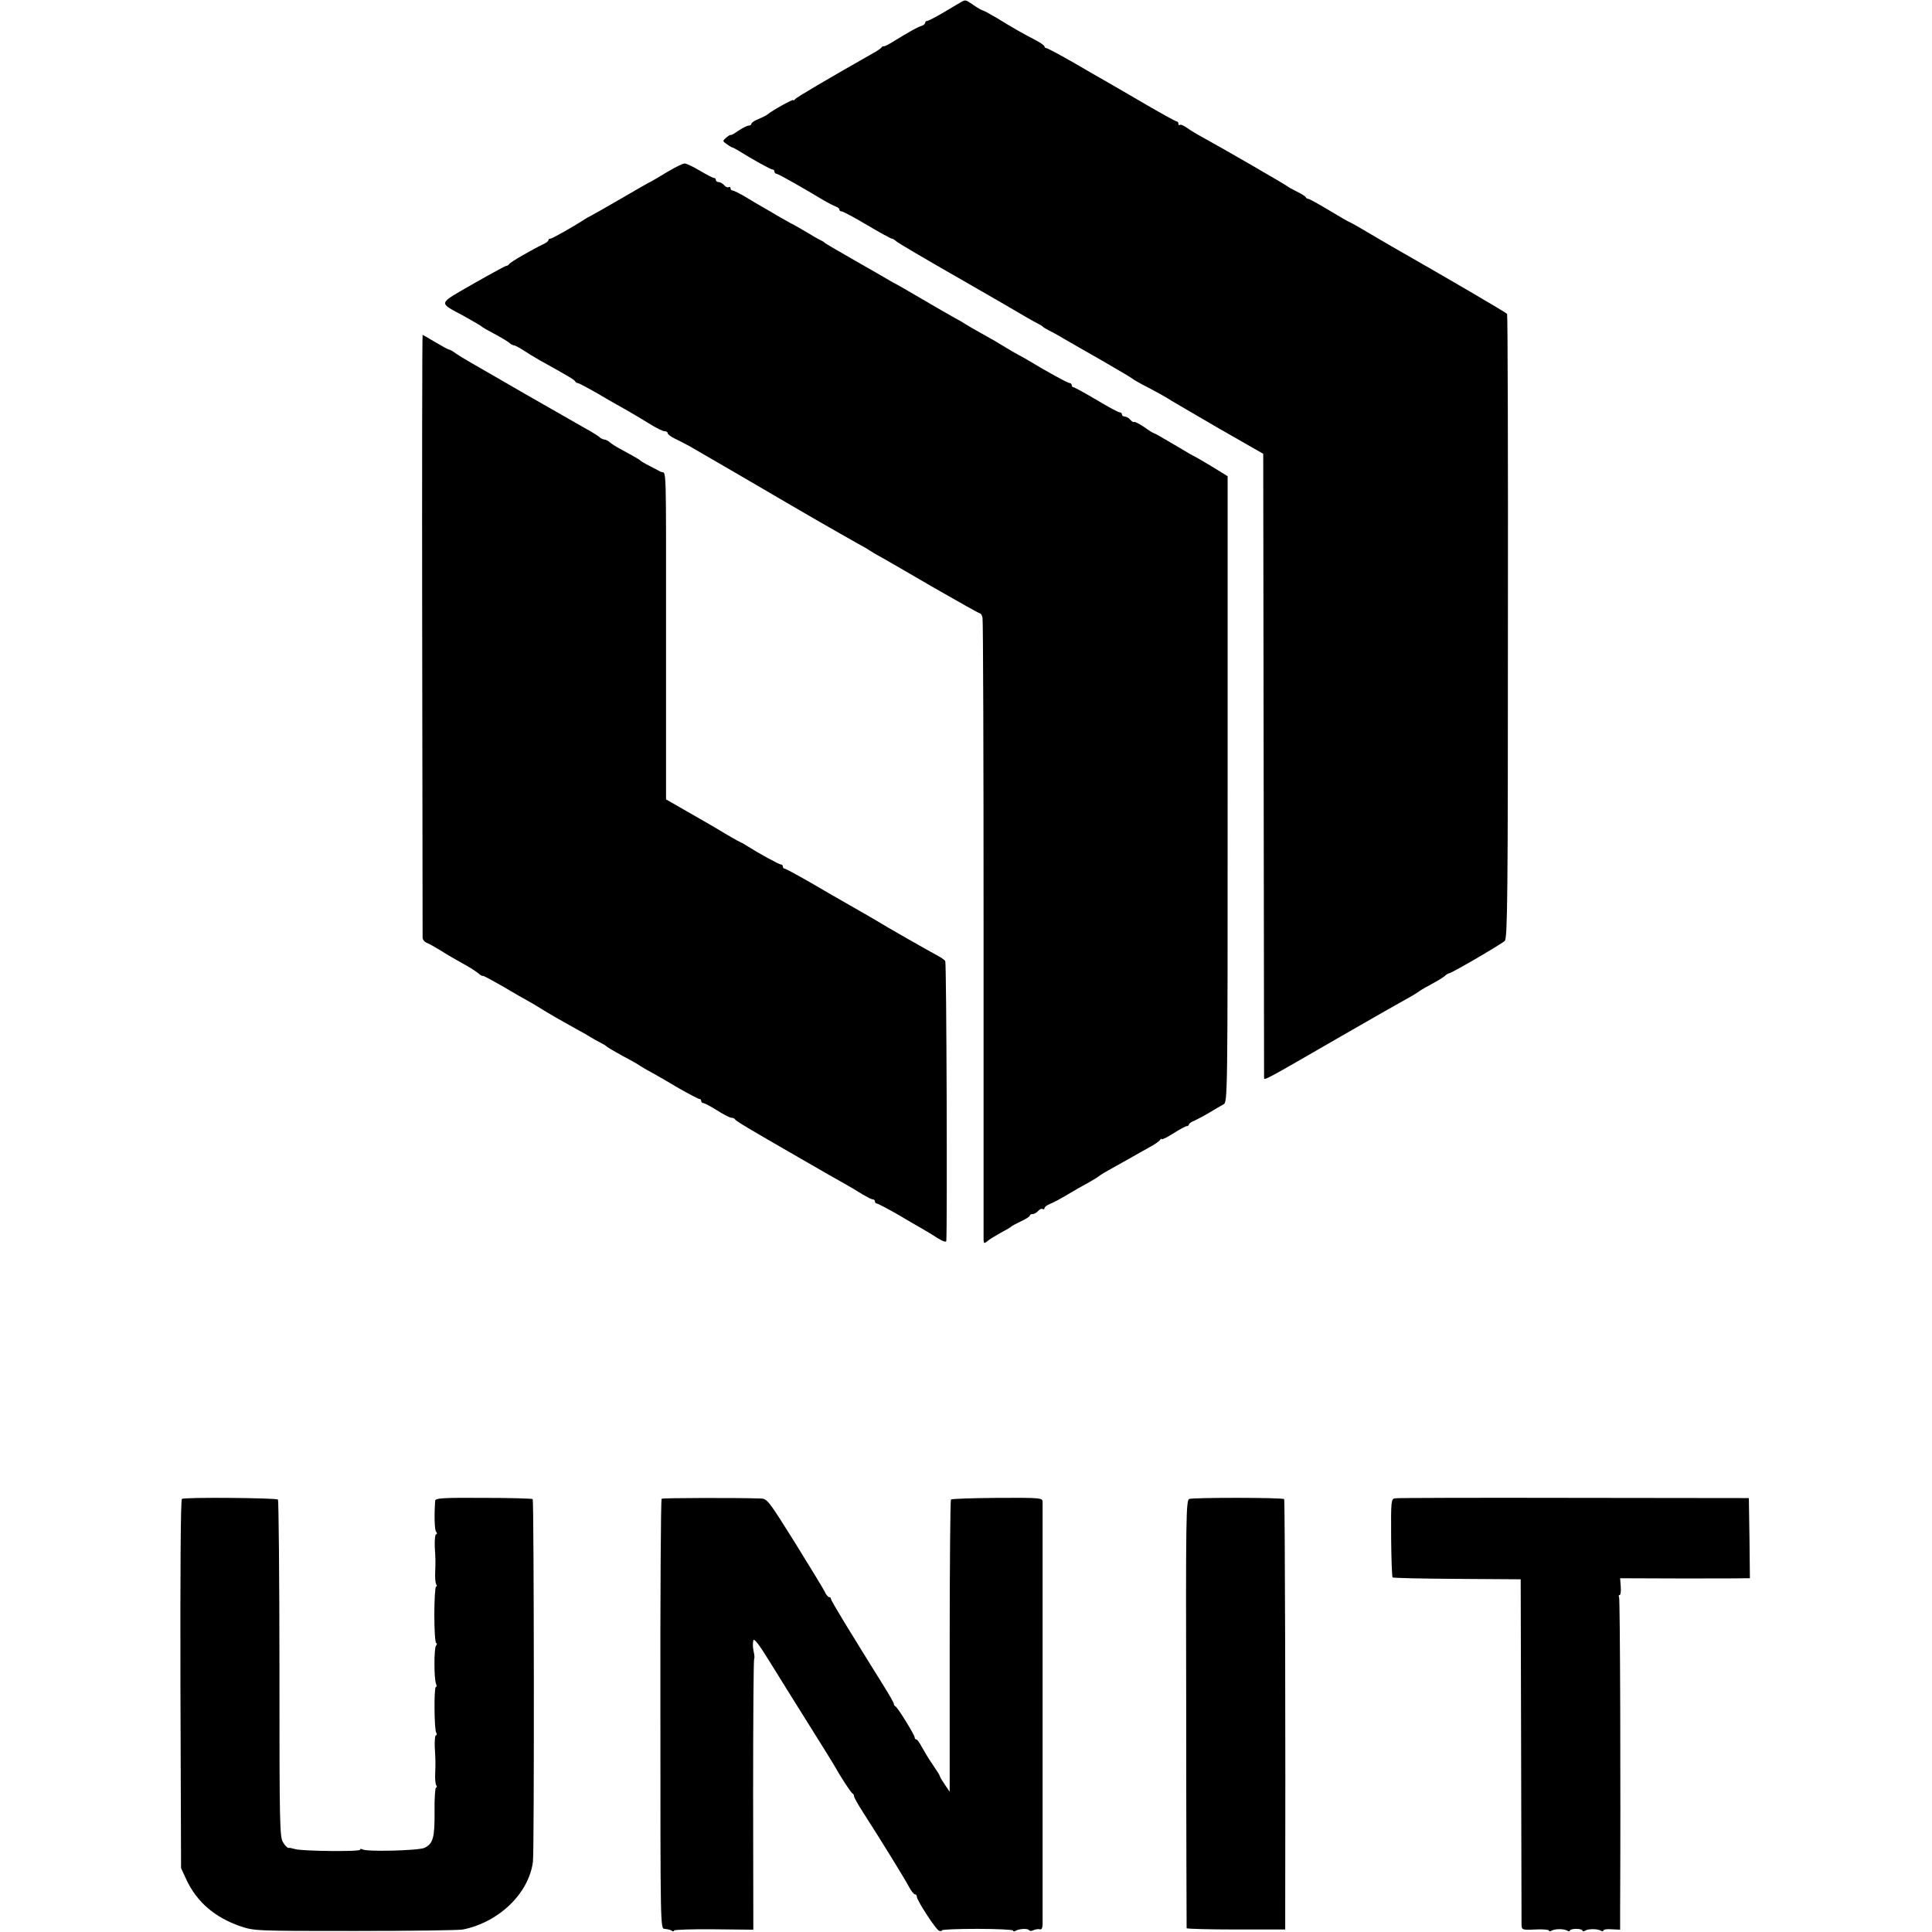
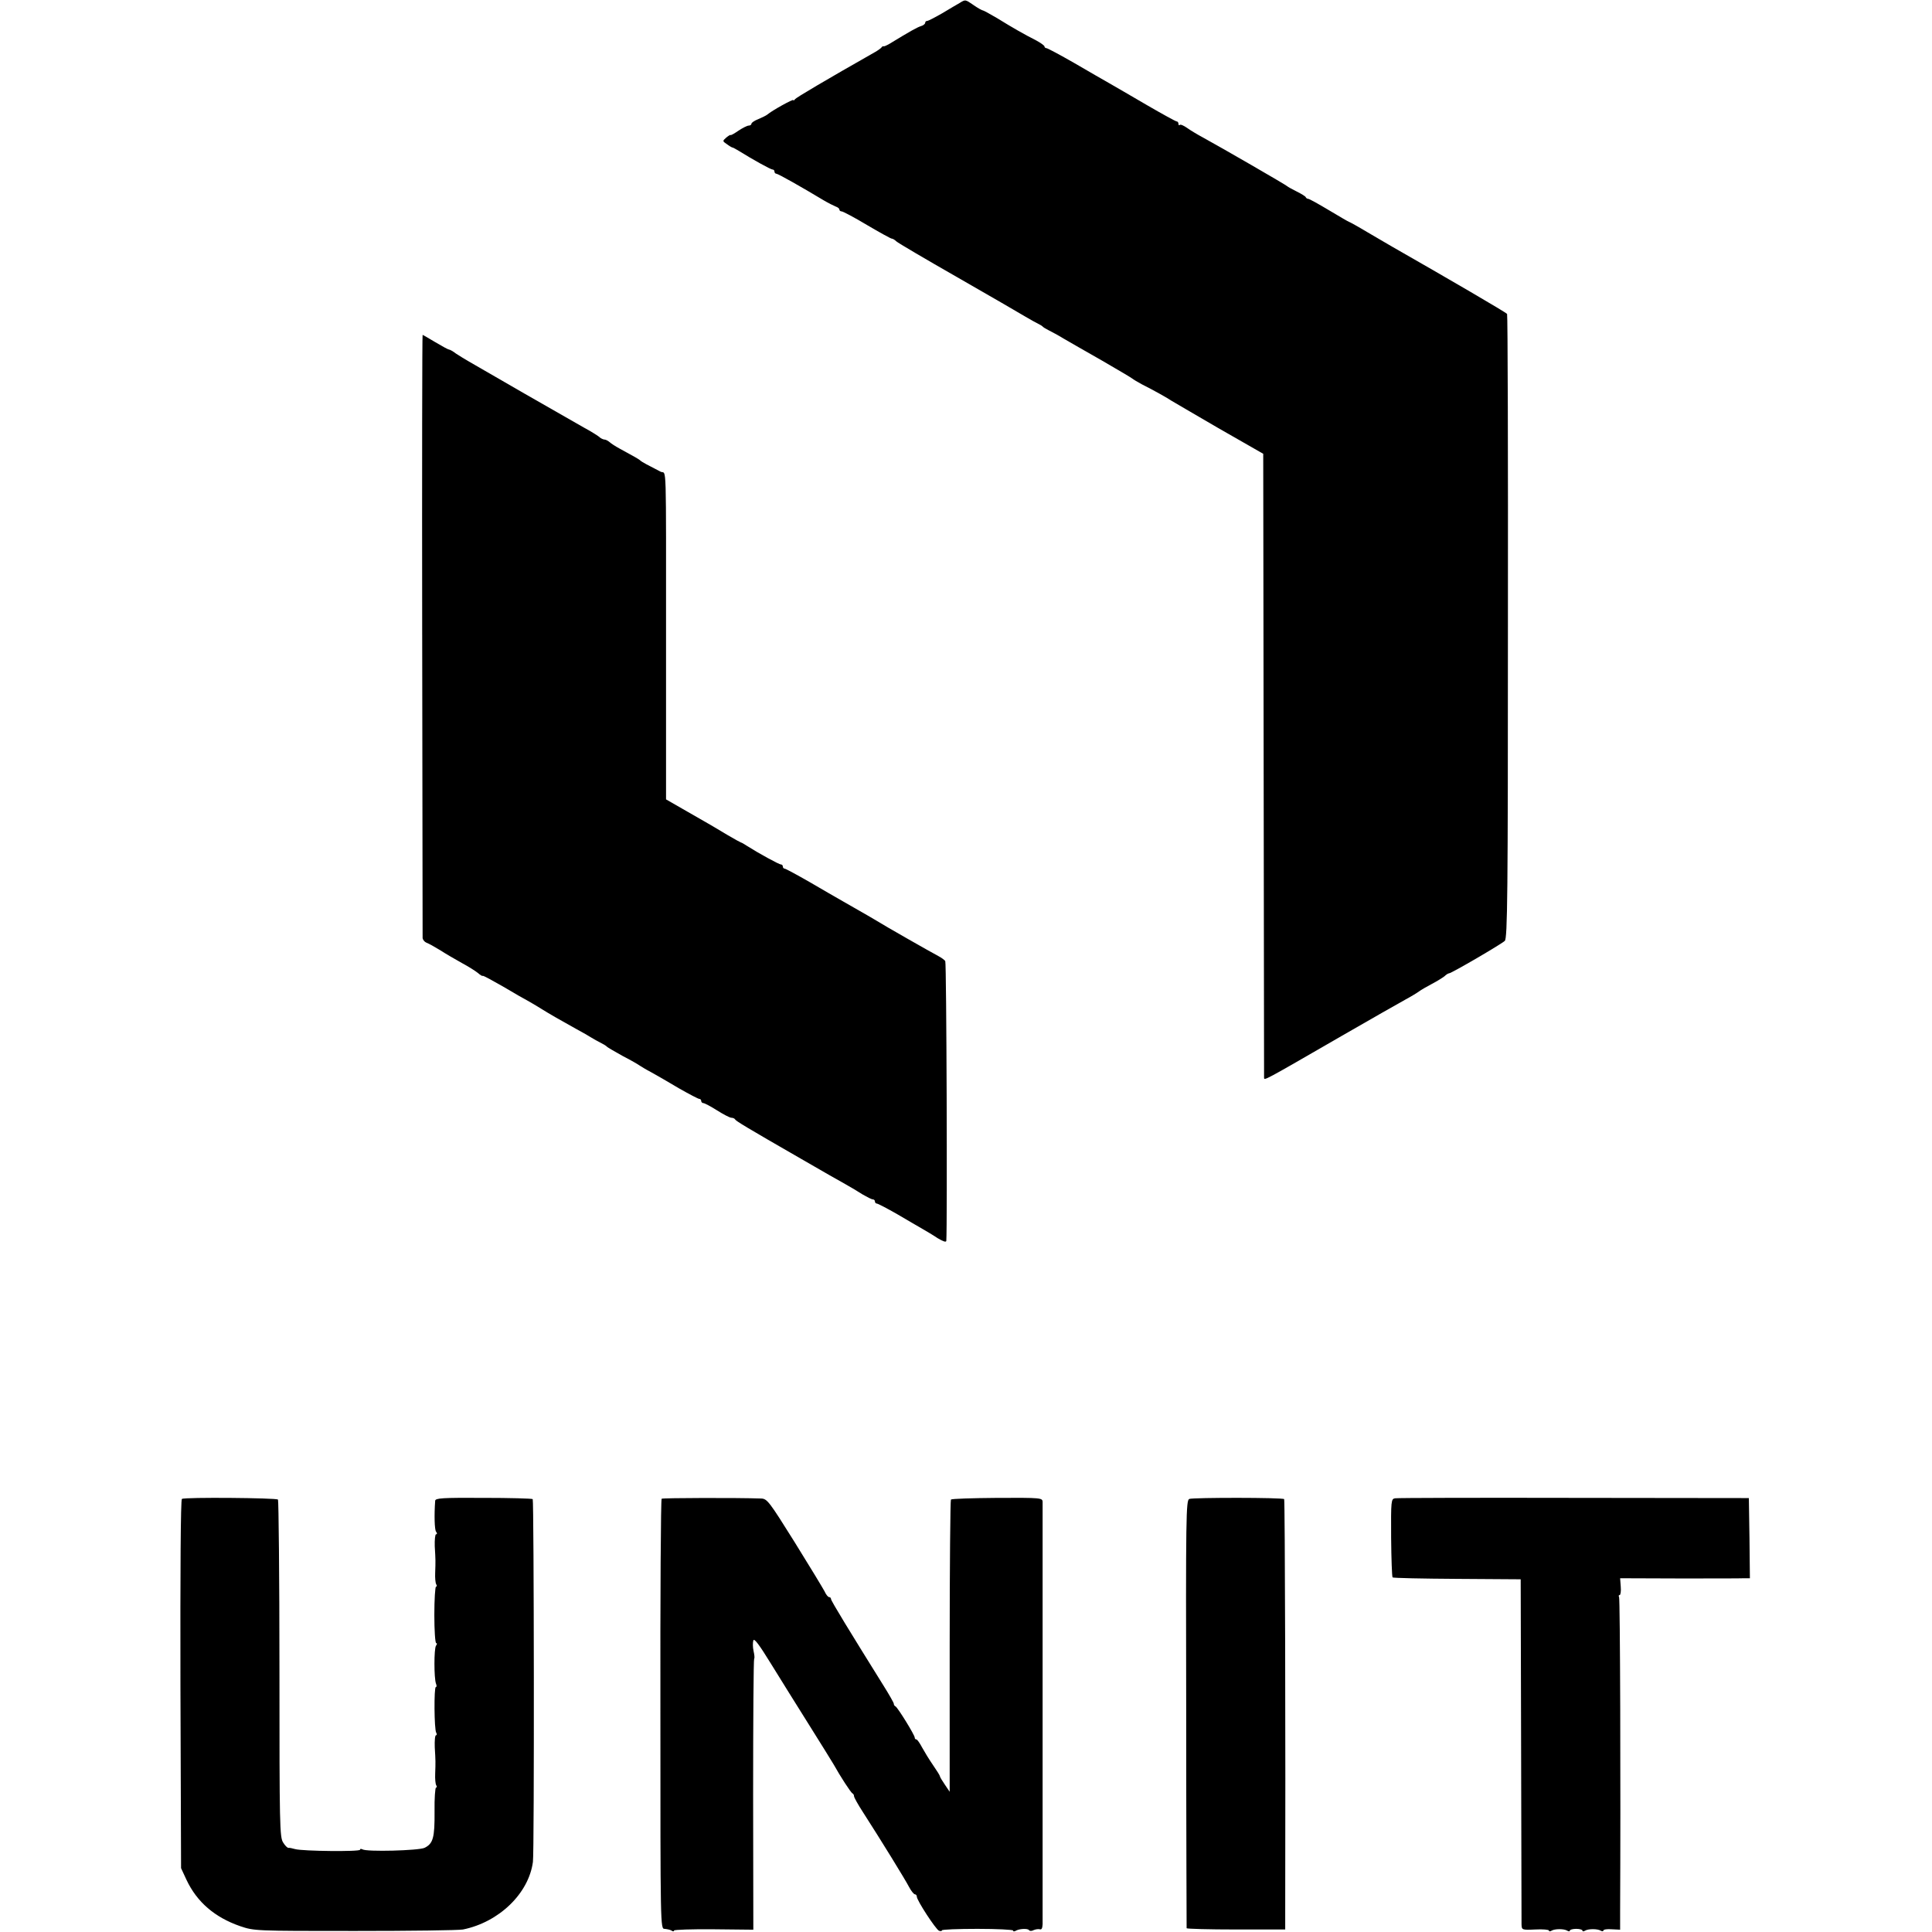
<svg xmlns="http://www.w3.org/2000/svg" version="1.0" width="923pt" height="923pt" viewBox="0 0 923 923" preserveAspectRatio="xMidYMid meet">
  <g transform="translate(0,923) scale(0.1,-0.1)" fill="#000000" stroke="none">
    <path d="M4585 9216 c-11 -6 -48 -28 -83 -49 -35 -20 -67 -37 -73 -37 -5 0 -9 -4 -9 -9 0 -5 -9 -13 -21 -16 -18 -6 -49 -23 -149 -84 -14 -8 -27 -14 -29 -12 -2 1 -7 -1 -10 -6 -3 -4 -17 -14 -31 -22 -236 -134 -376 -217 -382 -225 -4 -6 -8 -8 -8 -4 0 6 -102 -50 -125 -70 -5 -4 -25 -14 -42 -21 -18 -7 -33 -17 -33 -22 0 -5 -6 -9 -13 -9 -7 0 -29 -11 -50 -25 -20 -14 -37 -23 -37 -20 0 2 -9 -3 -20 -12 -19 -17 -19 -17 3 -32 12 -9 24 -16 27 -16 3 0 16 -8 30 -16 64 -40 152 -89 161 -89 5 0 9 -4 9 -10 0 -5 4 -10 9 -10 8 0 118 -62 226 -127 22 -13 48 -26 58 -30 9 -3 17 -9 17 -14 0 -5 5 -9 11 -9 6 0 61 -29 121 -65 61 -36 114 -65 118 -65 5 0 15 -6 22 -13 7 -7 138 -84 292 -172 153 -88 299 -172 325 -188 25 -15 53 -30 61 -34 8 -4 17 -9 20 -12 3 -4 16 -12 30 -19 14 -7 46 -24 72 -40 26 -15 109 -63 185 -106 76 -44 140 -82 143 -85 3 -3 23 -15 45 -27 56 -28 127 -68 139 -77 6 -4 108 -63 226 -132 l215 -123 2 -1484 c1 -816 2 -1489 2 -1496 1 -15 -10 -21 371 199 140 81 278 159 305 174 28 15 57 33 65 39 8 6 35 22 60 35 25 13 52 30 61 37 8 8 18 14 22 14 11 0 251 140 266 155 13 12 15 223 15 1501 1 817 -1 1490 -4 1494 -4 7 -282 169 -550 322 -19 11 -72 42 -118 69 -45 27 -85 49 -87 49 -2 0 -45 25 -95 55 -50 30 -95 55 -100 55 -4 0 -10 3 -12 8 -1 4 -21 16 -43 27 -22 11 -42 22 -45 25 -5 6 -315 185 -401 232 -28 15 -63 36 -78 47 -16 11 -31 18 -35 14 -3 -3 -6 -1 -6 5 0 7 -4 12 -9 12 -4 0 -68 35 -142 78 -74 43 -154 90 -179 104 -25 14 -101 58 -168 97 -68 39 -128 71 -133 71 -5 0 -9 4 -9 8 0 4 -19 18 -42 30 -55 28 -108 58 -184 105 -34 20 -65 37 -68 37 -4 0 -24 11 -44 25 -41 28 -39 28 -67 11z" />
-     <path d="M3190 8410 c-36 -22 -71 -43 -79 -47 -8 -3 -74 -41 -146 -83 -72 -42 -138 -79 -146 -83 -8 -4 -21 -11 -29 -17 -53 -34 -152 -90 -160 -90 -6 0 -10 -3 -10 -7 0 -5 -10 -13 -23 -19 -55 -26 -162 -88 -165 -96 -2 -4 -8 -8 -13 -8 -4 0 -76 -39 -160 -87 -171 -99 -168 -85 -39 -155 41 -23 77 -44 80 -47 3 -4 30 -19 60 -35 30 -16 62 -35 71 -42 8 -8 20 -14 25 -14 5 0 25 -11 44 -23 19 -13 55 -35 80 -49 136 -75 165 -93 168 -100 2 -4 7 -8 12 -8 5 0 48 -23 97 -51 48 -29 113 -65 143 -82 30 -17 78 -46 107 -64 29 -18 59 -33 68 -33 8 0 15 -4 15 -10 0 -5 15 -16 33 -25 17 -8 50 -25 72 -37 196 -114 242 -140 255 -148 35 -21 409 -239 467 -271 21 -12 58 -33 83 -47 25 -13 50 -28 55 -32 6 -4 30 -19 55 -32 25 -14 139 -80 254 -147 115 -66 213 -121 217 -121 5 0 11 -10 13 -22 3 -13 5 -682 5 -1488 0 -806 0 -1474 0 -1484 1 -17 3 -18 19 -5 9 8 37 25 62 39 25 13 47 26 50 29 3 4 24 15 47 26 24 11 43 23 43 28 0 4 6 7 14 7 7 0 19 7 26 15 7 8 16 12 21 9 5 -3 9 -1 9 4 0 6 12 15 28 21 15 6 52 26 82 44 30 18 75 44 100 57 25 14 47 28 50 31 3 3 32 21 65 39 33 18 78 44 100 56 22 13 58 33 80 45 22 12 43 27 47 33 4 6 8 8 8 4 0 -4 25 8 55 27 30 19 59 35 65 35 5 0 10 4 10 8 0 4 12 13 28 19 15 7 47 24 72 39 25 15 54 32 65 38 20 11 20 21 20 1506 l0 1495 -78 48 c-43 26 -80 47 -81 47 -2 0 -45 25 -95 55 -51 30 -94 55 -97 55 -3 0 -25 13 -48 30 -24 16 -46 27 -48 24 -3 -2 -11 2 -18 11 -7 8 -19 15 -26 15 -8 0 -14 5 -14 10 0 6 -5 10 -11 10 -6 0 -56 27 -111 60 -56 33 -105 60 -109 60 -5 0 -9 5 -9 10 0 6 -5 10 -10 10 -9 0 -111 56 -195 107 -11 7 -33 19 -50 28 -16 9 -43 24 -60 35 -16 10 -41 25 -55 33 -102 57 -126 71 -135 77 -5 4 -30 19 -55 32 -25 14 -95 54 -156 90 -61 36 -117 68 -125 72 -8 4 -23 12 -34 19 -11 7 -83 48 -160 92 -77 44 -142 82 -145 85 -3 4 -12 9 -20 13 -8 3 -37 20 -65 37 -27 16 -63 37 -80 45 -16 9 -43 24 -60 34 -16 10 -46 27 -65 38 -19 11 -59 34 -88 52 -29 17 -57 31 -62 31 -6 0 -10 5 -10 11 0 5 -4 8 -9 5 -5 -3 -14 1 -21 9 -7 8 -19 15 -26 15 -8 0 -14 5 -14 10 0 6 -4 10 -9 10 -6 0 -36 16 -68 35 -32 19 -65 35 -73 34 -8 0 -44 -18 -80 -39z" />
    <path d="M2017 6197 c1 -787 2 -1439 2 -1448 1 -9 9 -19 19 -23 9 -3 38 -19 64 -35 26 -17 73 -44 105 -62 32 -17 66 -39 77 -48 10 -9 20 -15 22 -13 3 2 46 -22 97 -51 50 -30 108 -63 127 -73 19 -11 46 -27 60 -36 30 -19 96 -57 165 -95 28 -15 59 -33 70 -40 11 -7 31 -18 45 -25 14 -7 27 -15 30 -19 3 -3 37 -23 75 -44 39 -20 75 -41 80 -45 6 -4 30 -19 55 -32 25 -14 85 -48 133 -77 49 -28 93 -51 98 -51 5 0 9 -4 9 -10 0 -5 5 -10 10 -10 6 0 36 -16 66 -35 30 -19 61 -35 68 -35 8 0 16 -4 18 -8 3 -7 52 -37 313 -187 127 -73 159 -92 215 -123 25 -14 62 -36 82 -49 21 -12 42 -23 48 -23 5 0 10 -4 10 -10 0 -5 4 -10 9 -10 5 0 49 -23 98 -51 48 -28 102 -60 120 -70 17 -10 50 -29 72 -44 27 -16 41 -21 42 -13 5 73 1 1327 -5 1336 -3 6 -19 17 -34 25 -29 15 -268 151 -292 167 -14 9 -48 28 -163 94 -26 15 -98 56 -159 92 -61 35 -115 64 -119 64 -5 0 -9 5 -9 10 0 6 -4 10 -9 10 -9 0 -106 53 -161 88 -14 9 -27 17 -30 17 -3 1 -31 16 -63 35 -75 45 -75 45 -194 113 l-101 58 0 737 c0 911 3 815 -25 828 -61 31 -92 48 -97 53 -5 6 -32 21 -100 58 -19 10 -40 24 -48 31 -7 6 -18 12 -24 12 -6 0 -19 6 -27 14 -9 7 -41 27 -71 43 -30 17 -158 90 -285 163 -126 73 -246 142 -265 153 -19 11 -47 28 -62 38 -14 11 -29 19 -33 19 -4 0 -33 16 -65 35 -32 19 -59 35 -61 35 -2 0 -3 -645 -2 -1433z" />
    <path d="M869 2069 c-6 -3 -8 -350 -7 -885 l3 -879 26 -56 c50 -106 135 -179 256 -221 68 -23 71 -23 548 -23 264 0 497 3 517 7 172 35 314 172 334 323 7 45 5 1727 -1 1733 -3 3 -109 6 -235 6 -198 1 -230 -1 -231 -14 -5 -69 -3 -137 4 -147 6 -8 6 -13 0 -13 -4 0 -7 -26 -6 -57 4 -67 4 -69 2 -127 -1 -24 1 -48 5 -55 4 -6 4 -11 -1 -11 -4 0 -8 -61 -8 -135 0 -74 4 -135 9 -135 5 0 4 -6 -1 -12 -10 -14 -10 -156 0 -182 4 -9 3 -16 -1 -16 -9 0 -8 -202 2 -218 4 -6 3 -12 -1 -12 -5 0 -7 -26 -6 -57 4 -67 4 -69 2 -127 -1 -24 1 -48 5 -55 4 -6 4 -11 -1 -11 -4 0 -8 -52 -7 -115 1 -125 -7 -153 -48 -173 -28 -13 -277 -20 -297 -7 -6 3 -11 3 -11 -2 0 -10 -274 -7 -310 3 -14 4 -28 7 -32 6 -4 -1 -16 10 -25 25 -17 25 -18 79 -18 829 0 442 -4 806 -7 810 -9 8 -446 12 -459 3z" />
    <path d="M3161 2070 c-4 -3 -7 -466 -6 -1030 0 -1018 0 -1025 20 -1025 11 -1 26 -4 33 -8 6 -5 12 -5 12 0 0 4 85 7 189 6 l190 -2 -1 645 c0 355 2 648 5 650 3 3 1 19 -3 37 -4 18 -4 40 -1 50 4 12 28 -20 84 -111 43 -70 125 -201 182 -292 57 -91 110 -176 118 -190 30 -54 82 -135 90 -138 4 -2 7 -8 7 -13 0 -6 19 -40 43 -77 85 -132 202 -322 220 -357 10 -19 23 -35 28 -35 5 0 9 -5 9 -11 0 -18 91 -157 106 -163 8 -3 14 -2 14 2 0 4 77 7 170 7 94 0 170 -4 170 -8 0 -5 5 -5 11 -2 17 11 59 13 65 4 3 -5 13 -5 22 0 9 4 23 6 30 4 8 -3 12 5 13 24 0 36 0 1991 0 2018 -1 19 -7 20 -216 19 -119 -1 -218 -4 -222 -8 -3 -3 -6 -319 -6 -701 l0 -695 -23 34 c-13 19 -24 37 -24 41 0 3 -15 27 -33 53 -18 26 -41 64 -52 84 -11 21 -23 38 -27 38 -5 0 -8 4 -8 9 0 12 -82 145 -92 149 -5 2 -8 8 -8 13 0 4 -22 43 -49 86 -157 252 -251 405 -251 414 0 5 -4 9 -9 9 -5 0 -15 12 -22 28 -8 15 -72 121 -143 235 -122 195 -131 207 -160 208 -111 4 -469 3 -475 -1z" />
    <path d="M5682 2069 c-16 -6 -17 -77 -15 -1025 0 -561 2 -1022 2 -1026 1 -3 107 -6 236 -6 l235 0 0 82 c2 786 -1 1970 -5 1974 -7 8 -433 8 -453 1z" />
    <path d="M6665 2072 c-19 -3 -20 -10 -19 -188 1 -102 4 -187 7 -190 3 -3 142 -6 309 -7 l303 -2 2 -810 c1 -445 2 -822 2 -838 1 -27 1 -28 66 -25 36 2 65 -1 65 -5 0 -5 5 -5 12 -1 15 10 61 10 76 0 7 -4 12 -4 12 1 0 4 14 8 30 8 17 0 30 -4 30 -8 0 -5 5 -5 12 -1 15 10 61 10 76 0 7 -4 12 -3 12 1 0 5 18 8 40 6 l40 -2 0 87 c3 597 0 1494 -5 1502 -3 5 -2 10 3 10 4 0 7 18 5 40 l-3 40 283 -1 c155 0 294 0 310 1 l27 0 -2 192 -3 191 -835 1 c-459 1 -844 0 -855 -2z" />
  </g>
</svg>